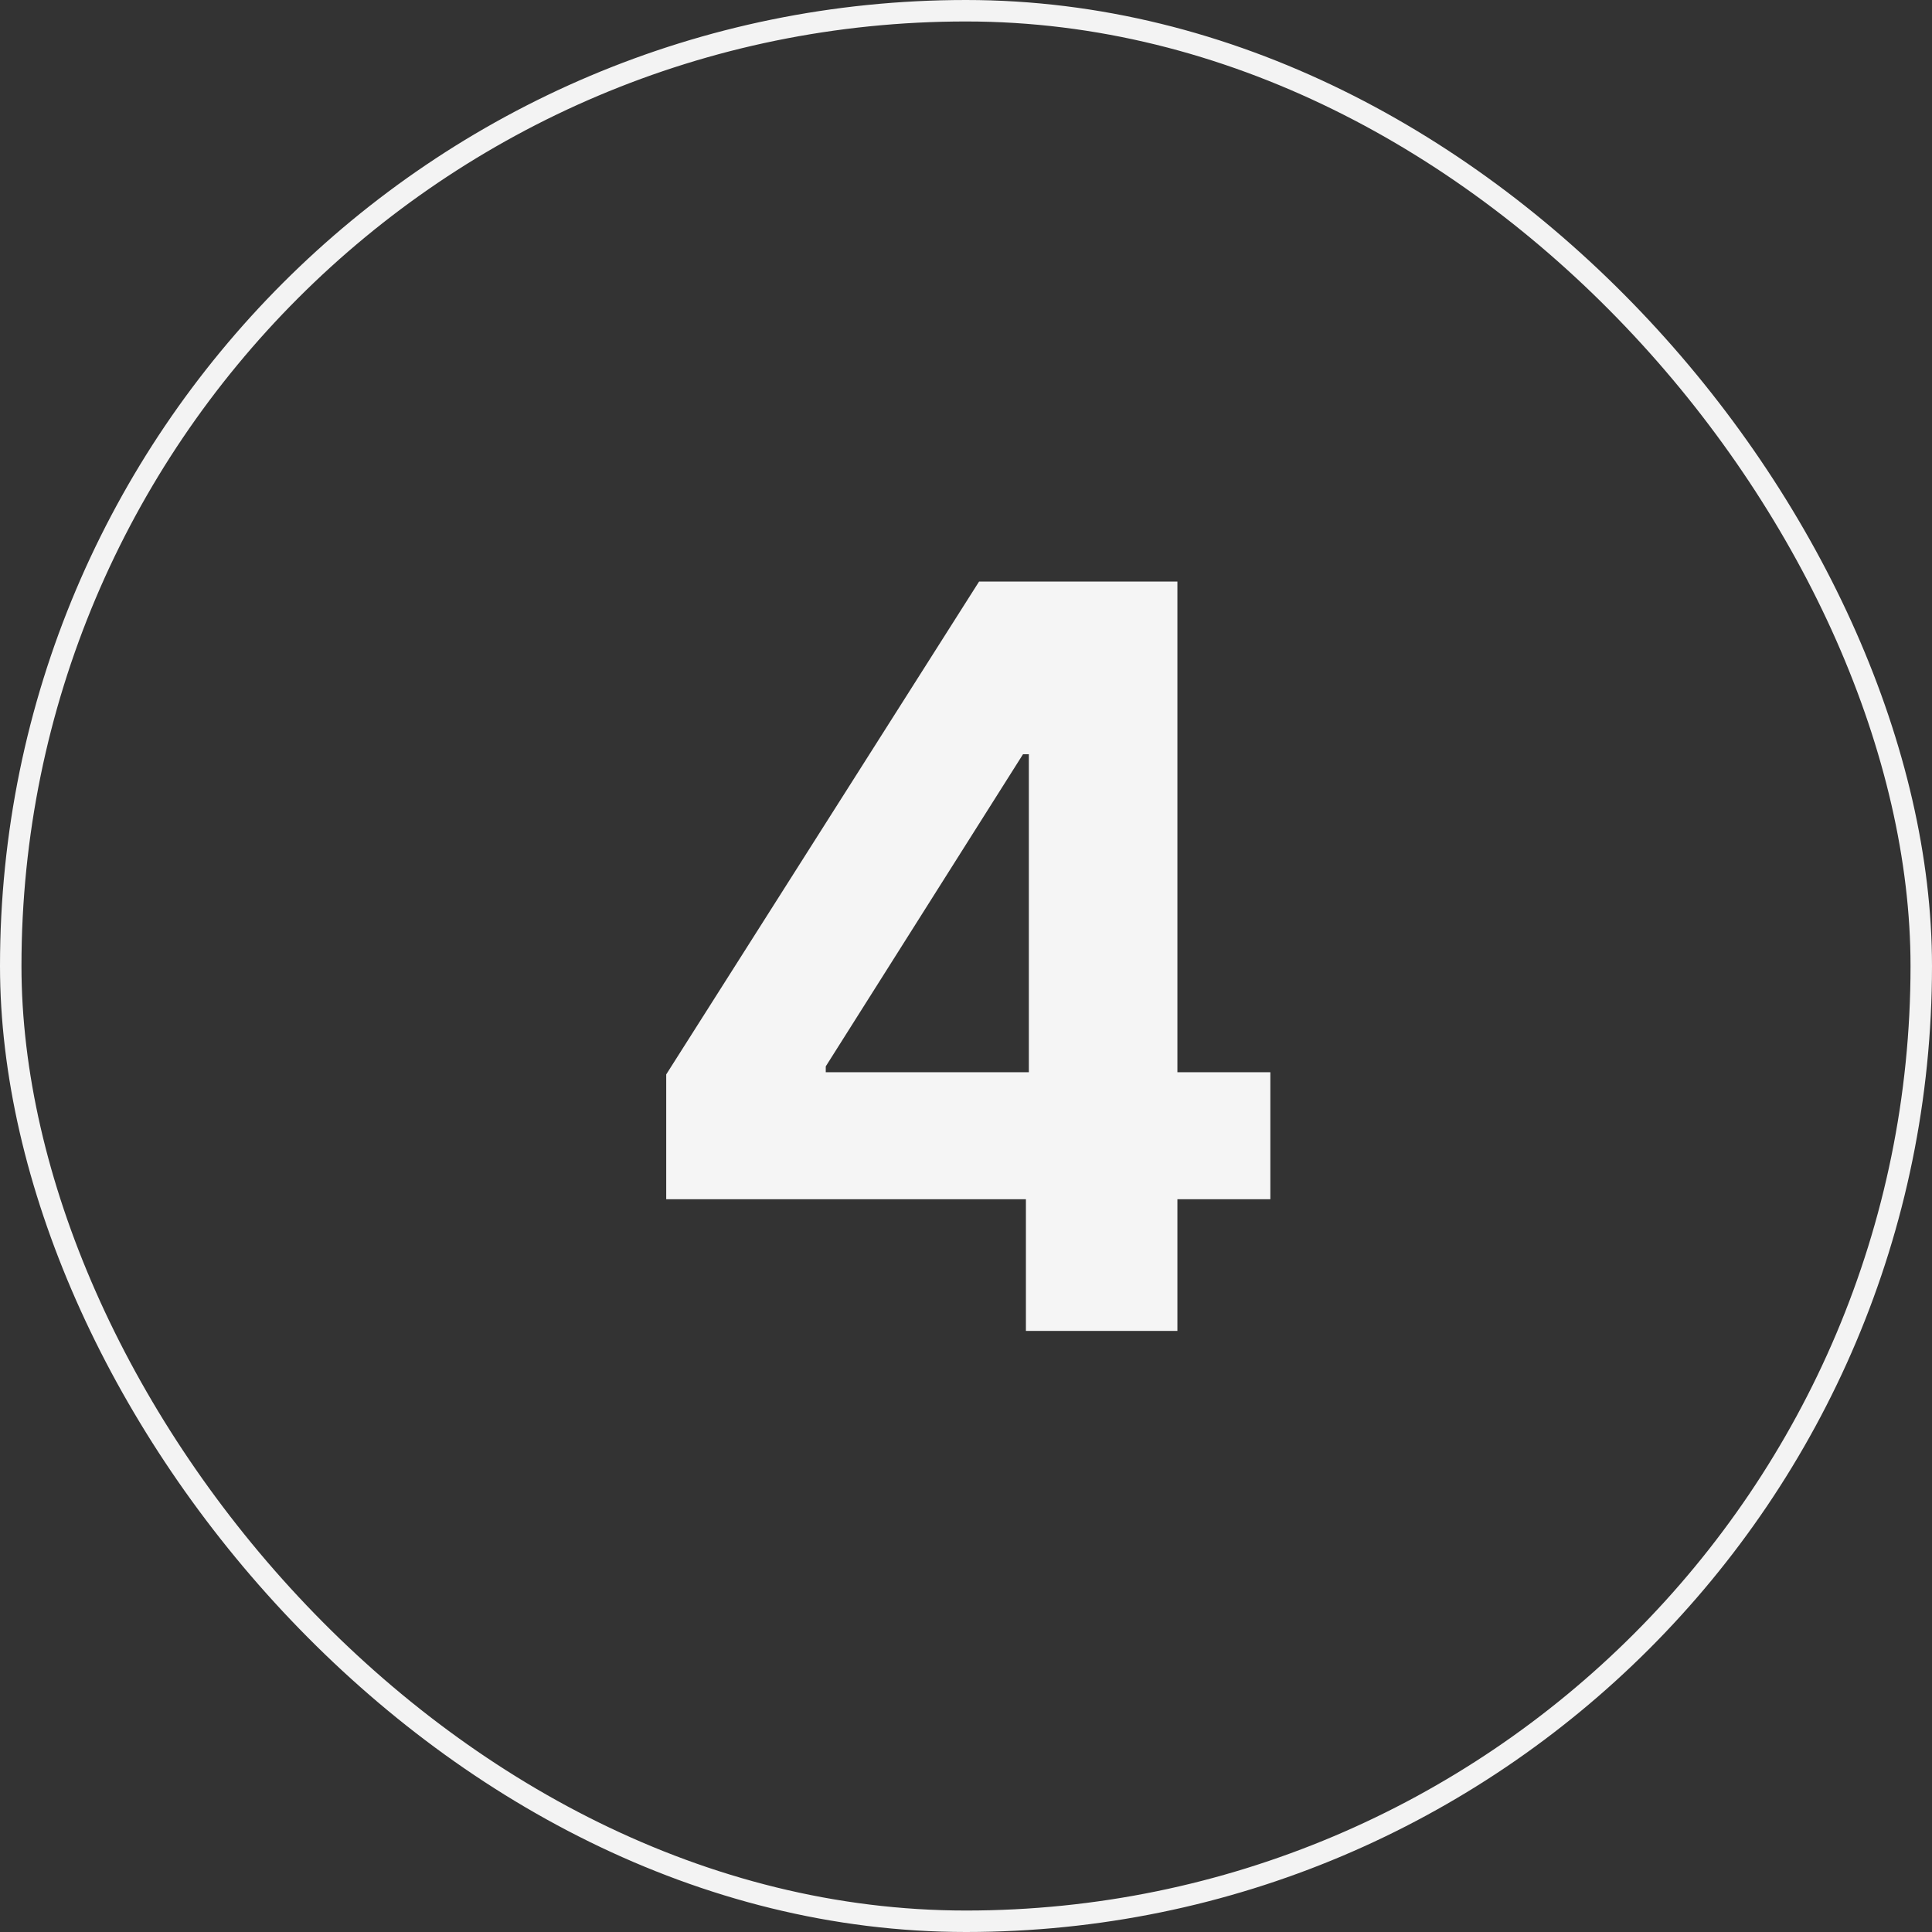
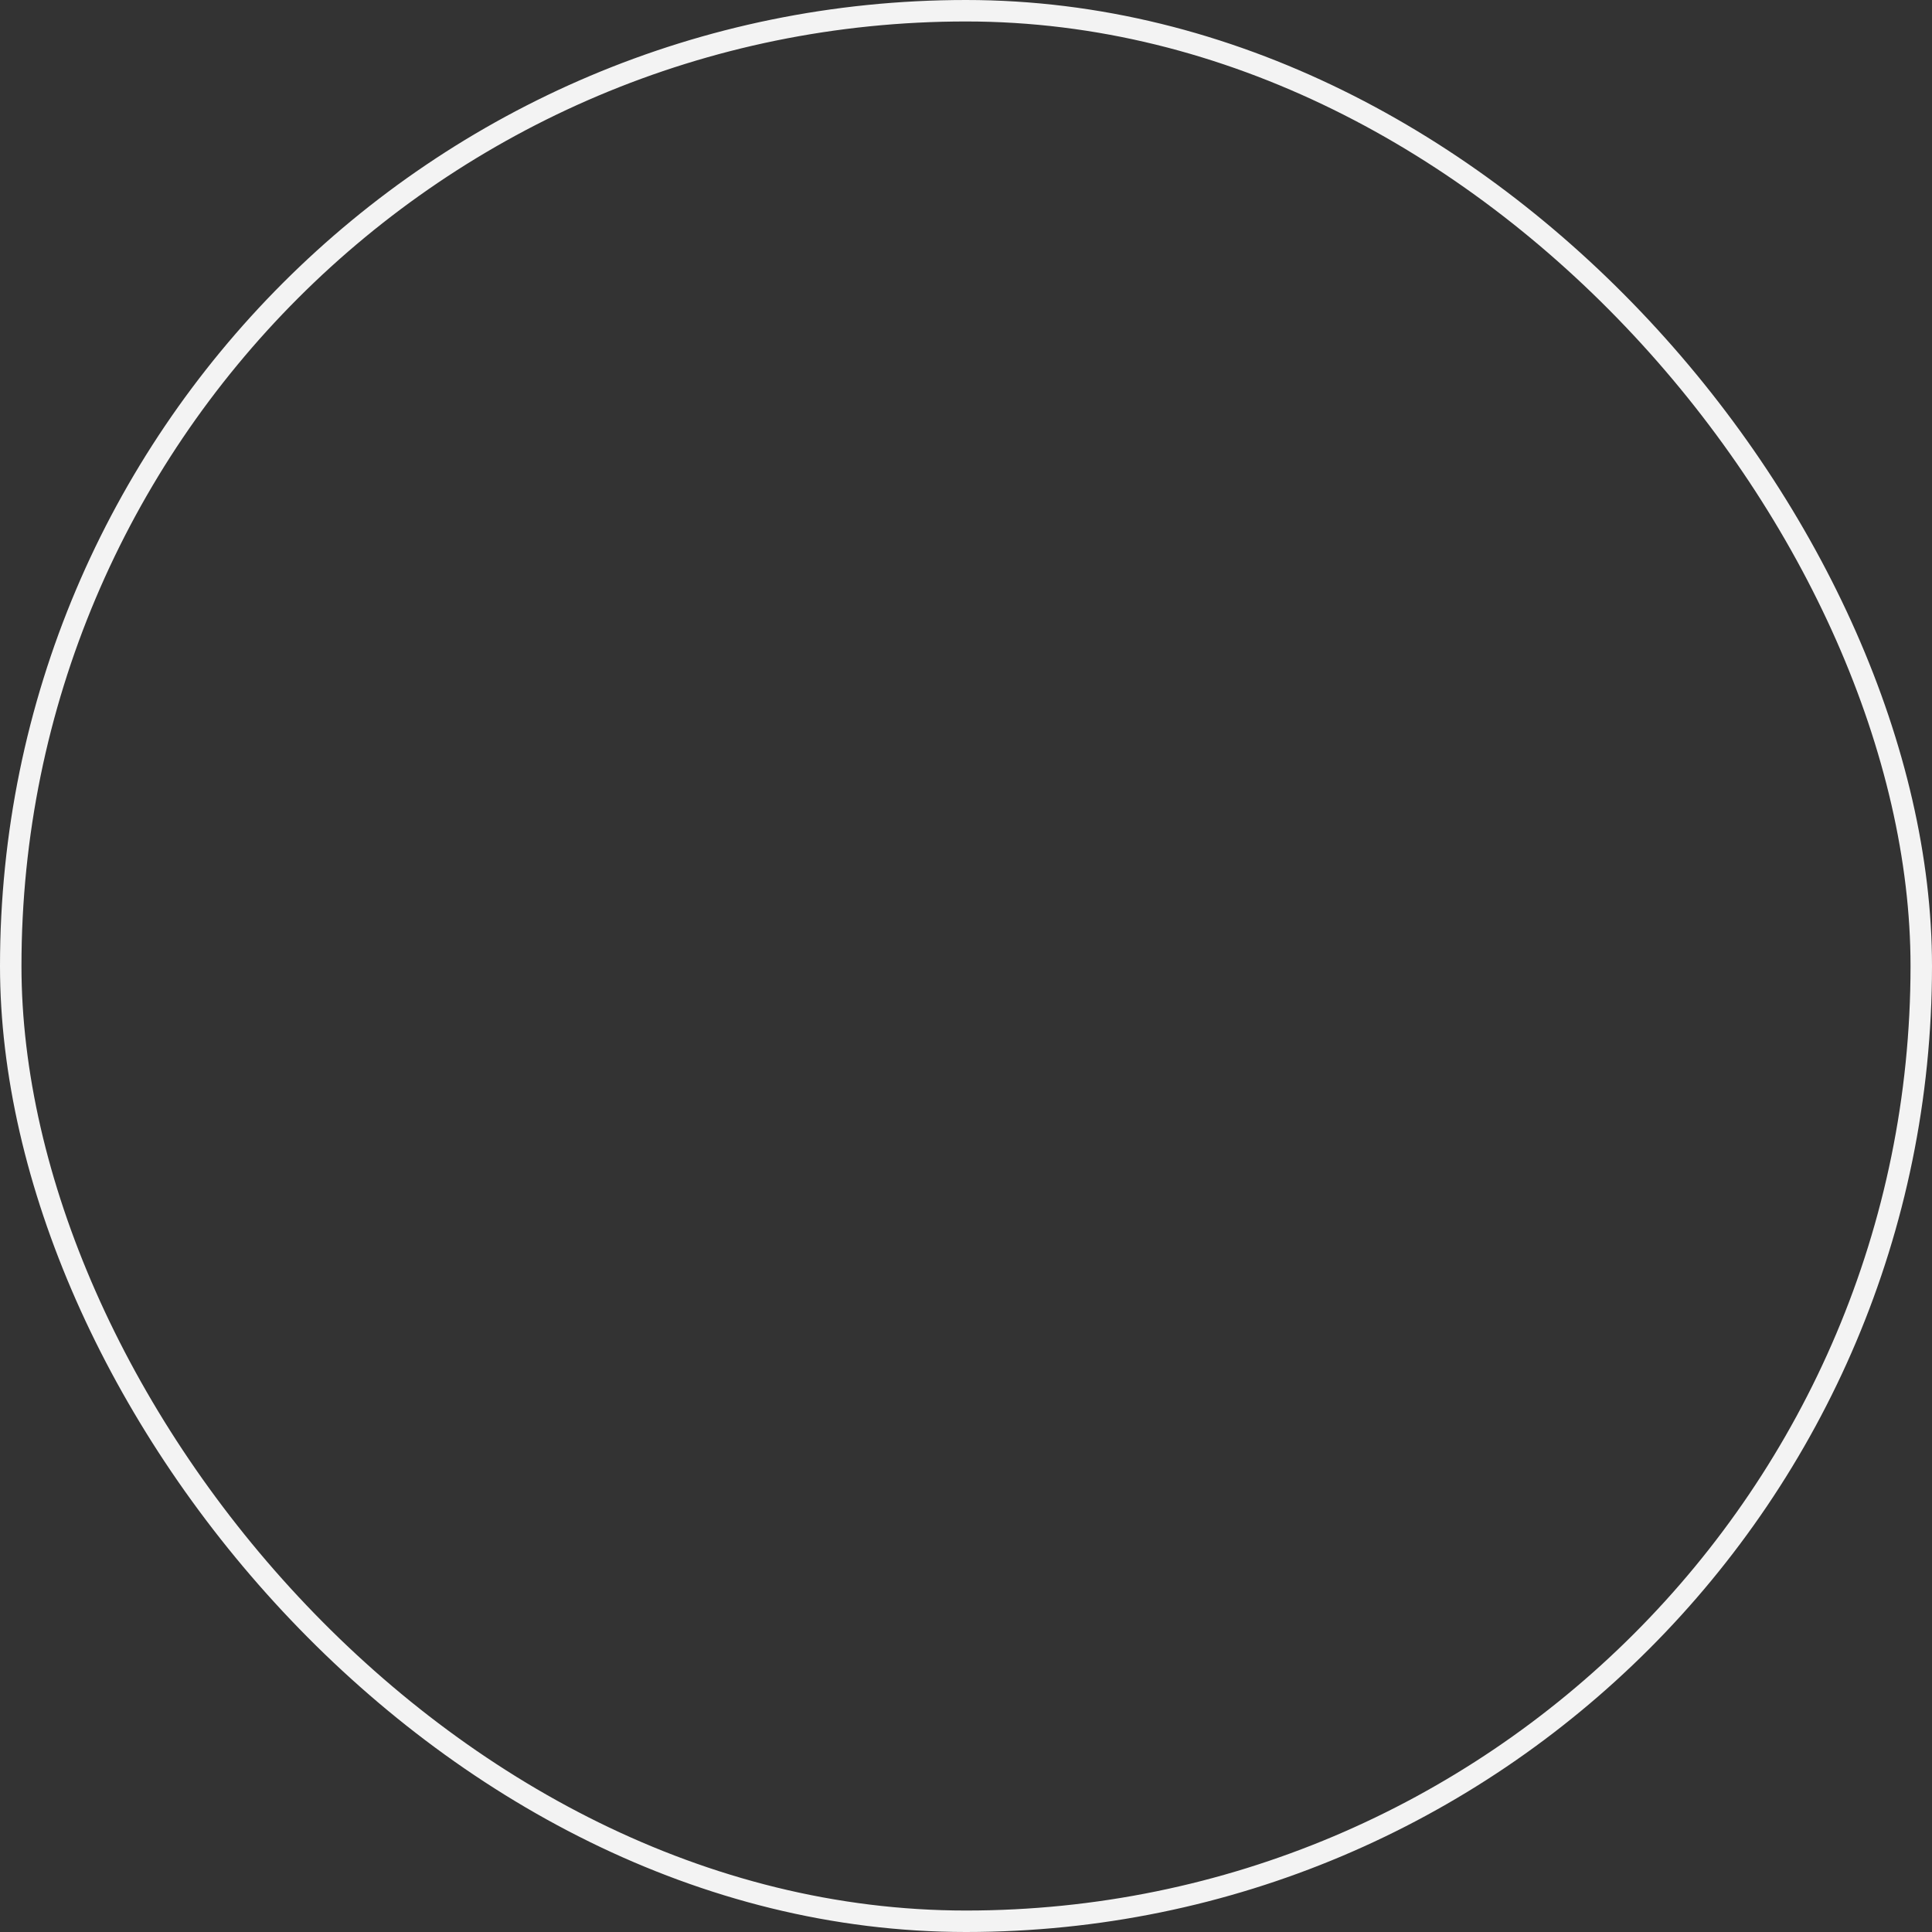
<svg xmlns="http://www.w3.org/2000/svg" width="90" height="90" viewBox="0 0 90 90" fill="none">
  <rect x="0" y="0" width="90" height="90" fill="#333333" stroke="none" />
  <rect x="0.5" y="0.5" width="89" height="89" rx="44.5" stroke="#F3F3F3" />
-   <path d="M31.035 55.864V50.051L45.609 27.091H50.621V35.136H47.655L38.467 49.676V49.949H59.178V55.864H31.035ZM47.791 62V54.091L47.928 51.517V27.091H54.848V62H47.791Z" fill="#F5F5F5" />
</svg>